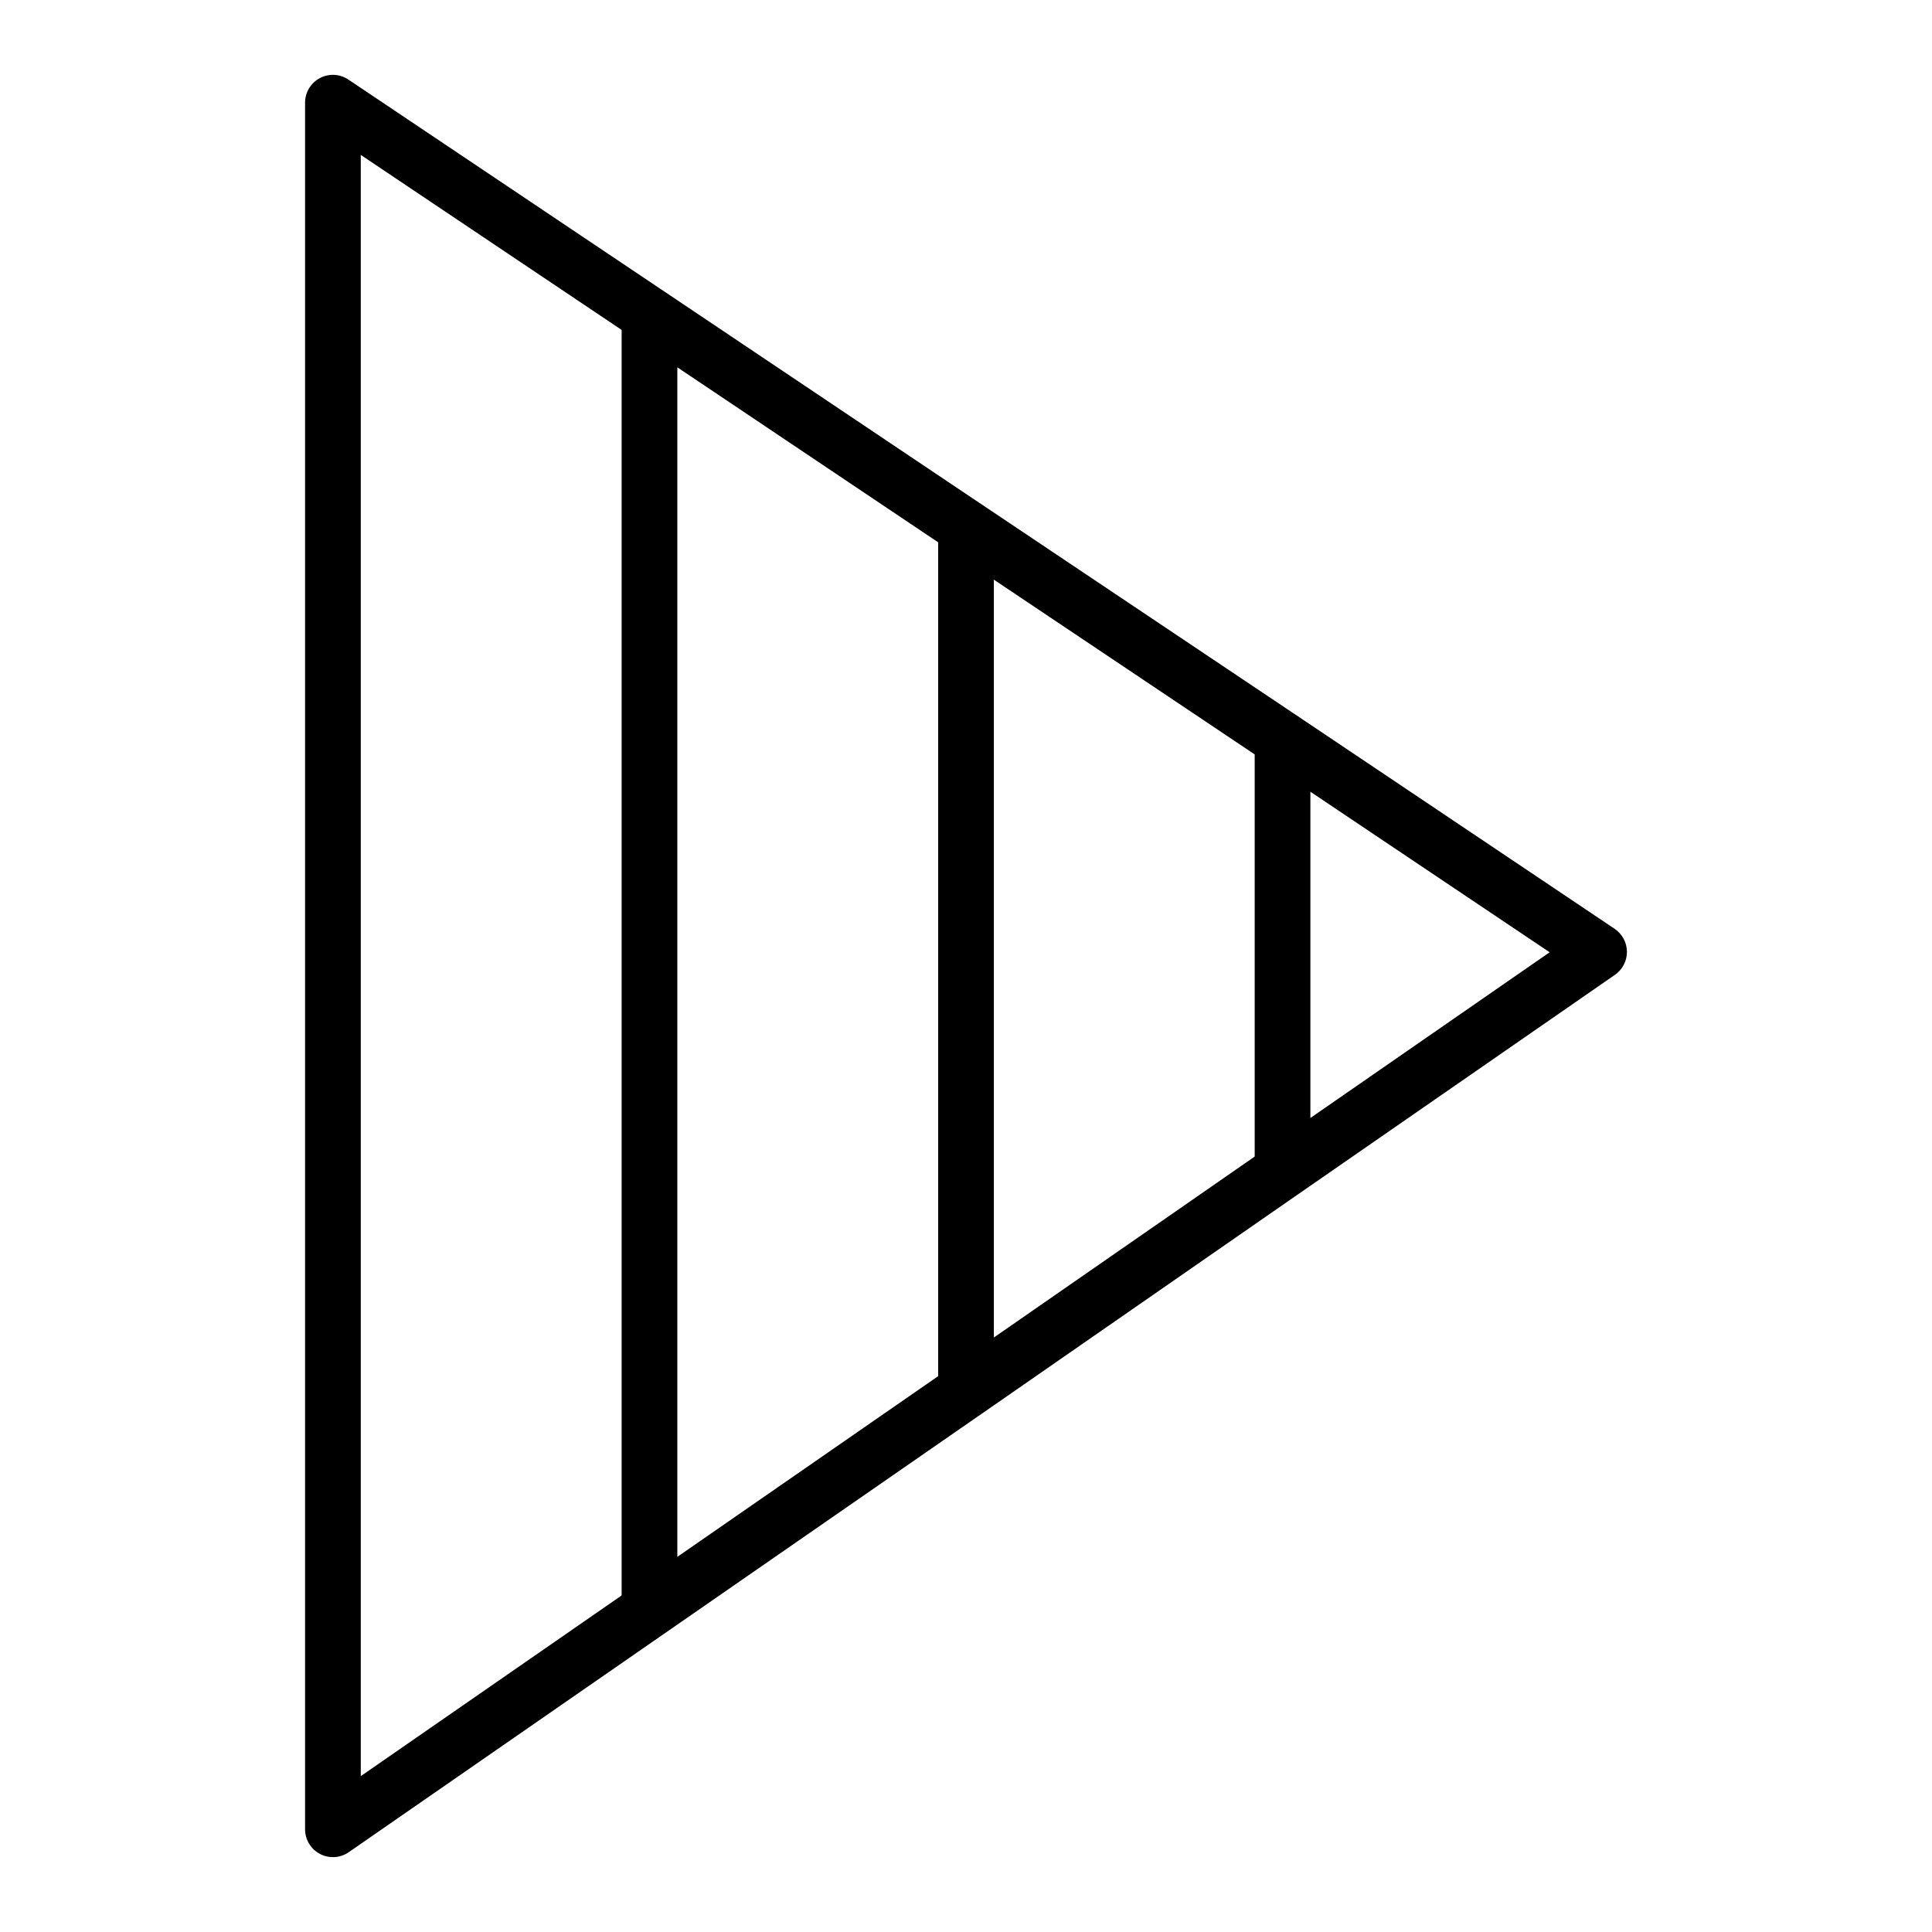
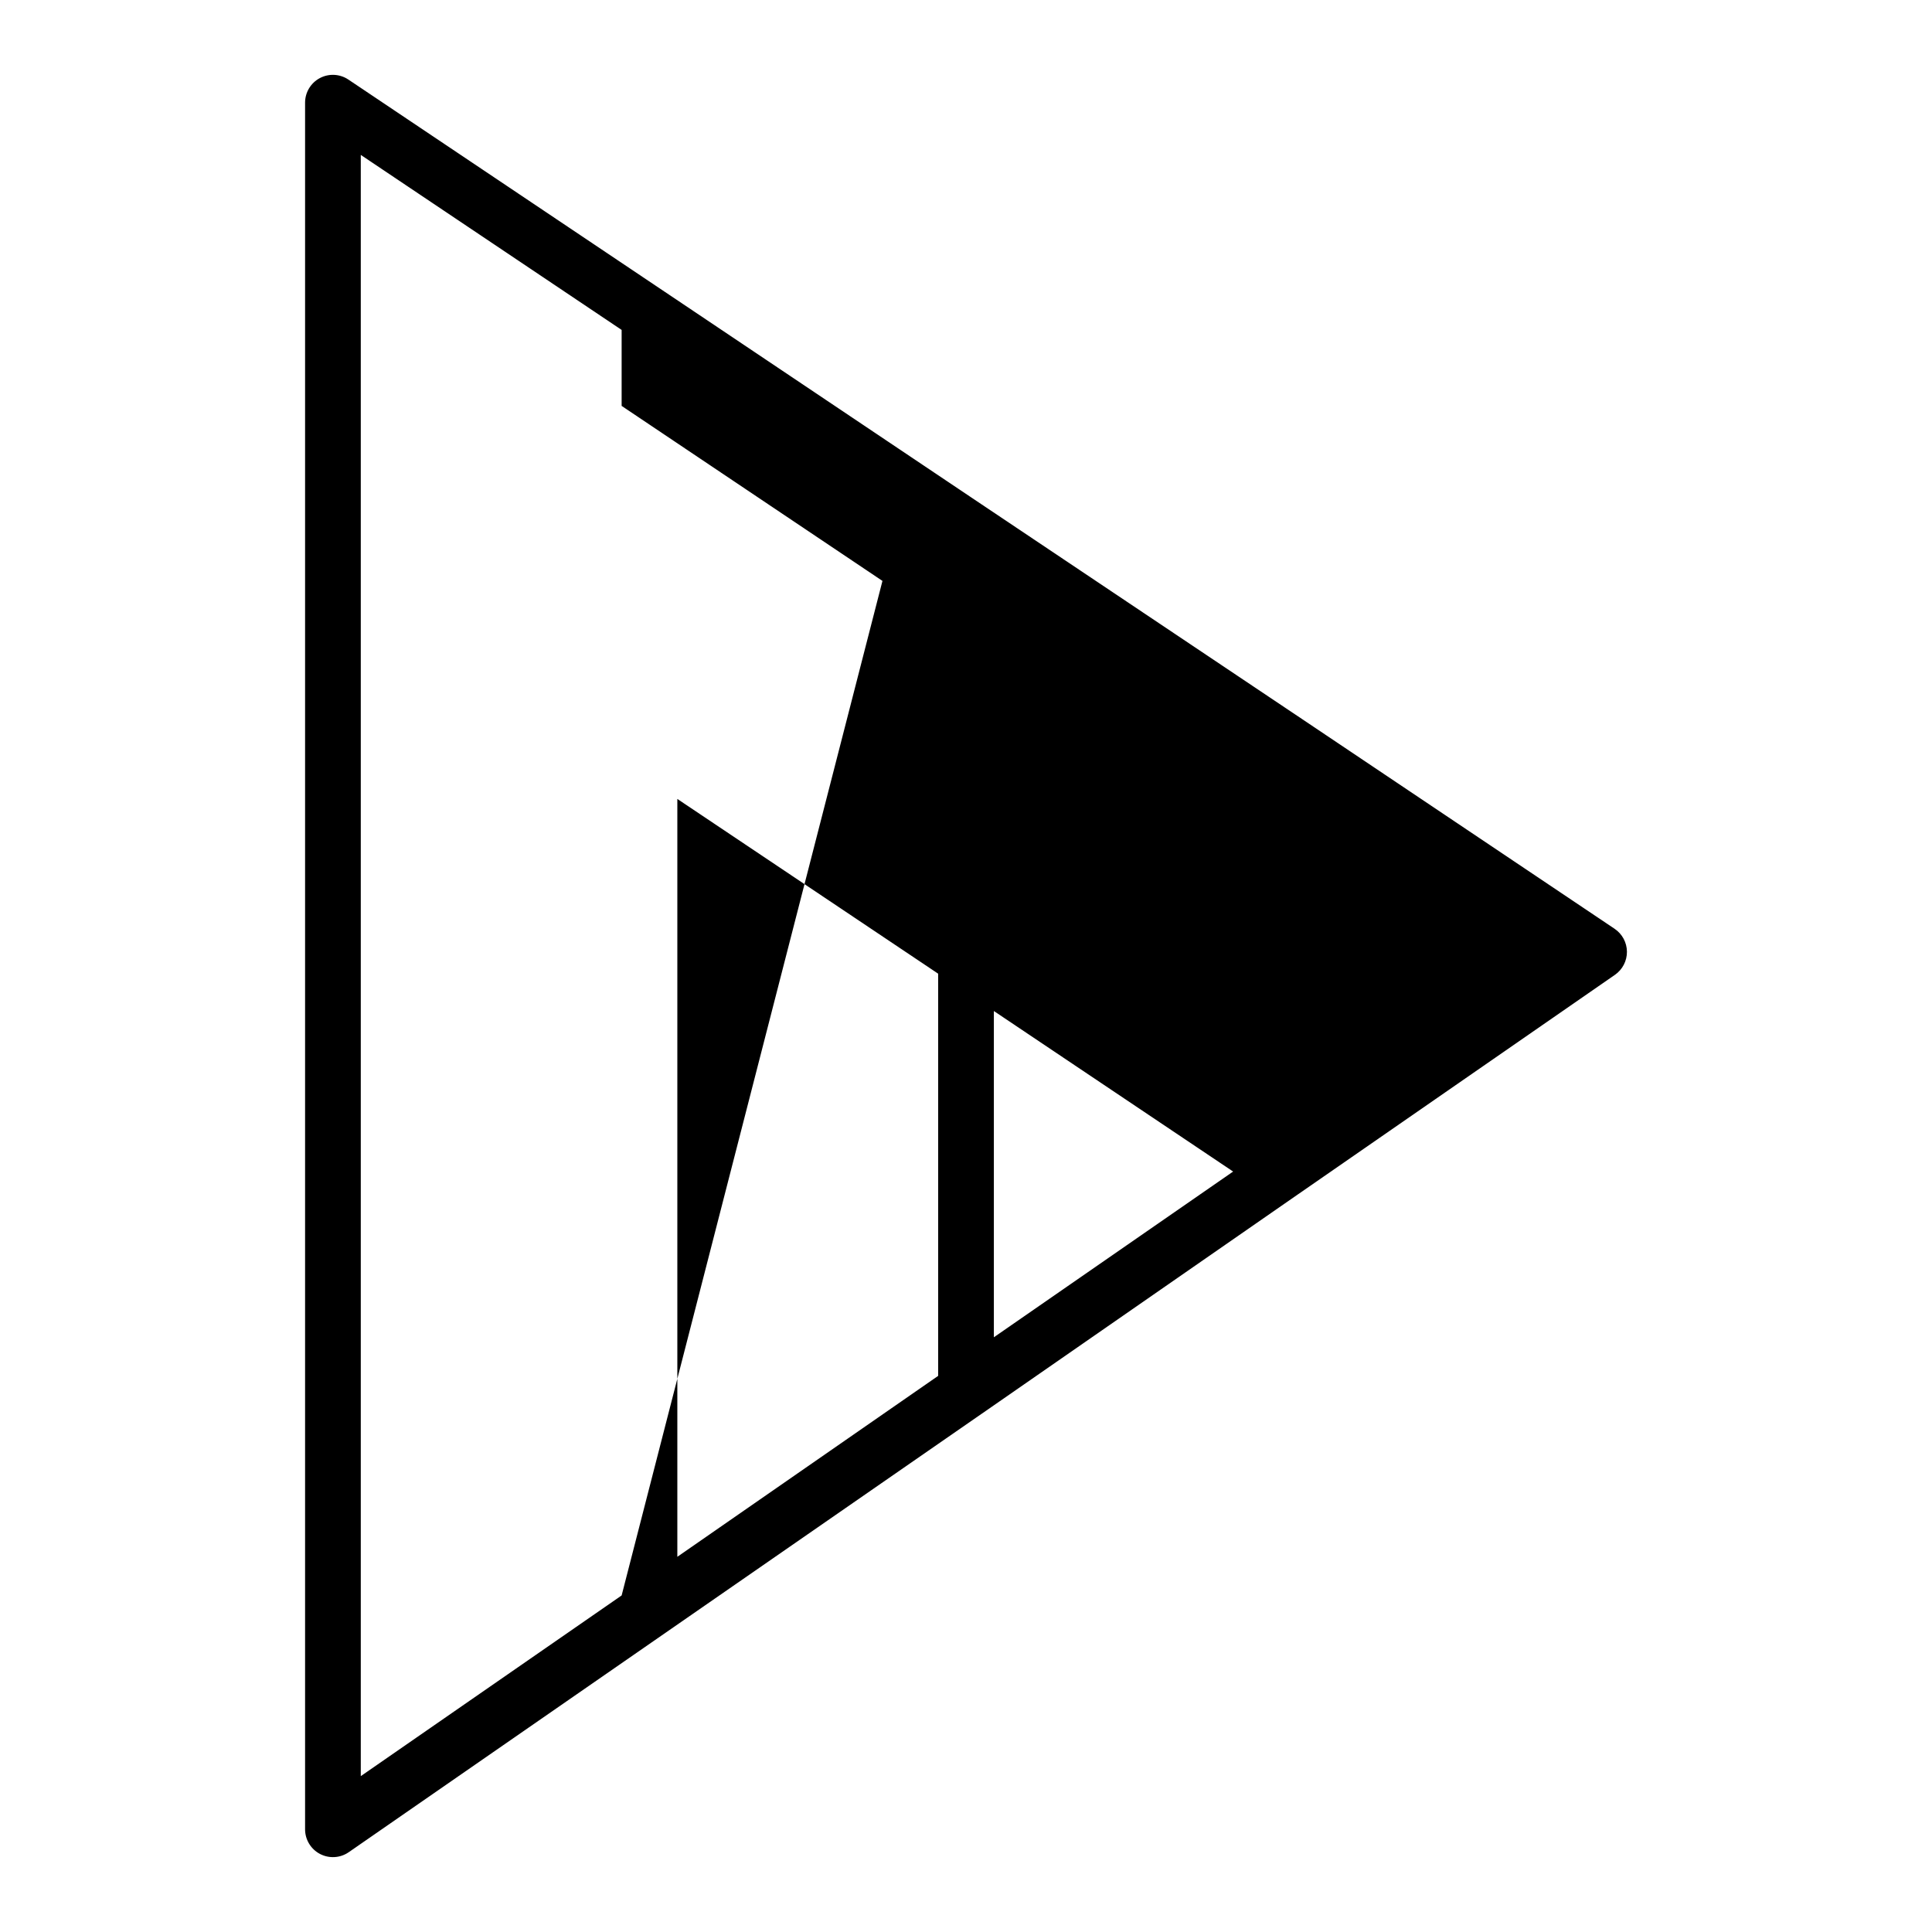
<svg xmlns="http://www.w3.org/2000/svg" fill="#000000" width="800px" height="800px" version="1.1" viewBox="144 144 512 512">
-   <path d="m571.89 390.14-83.879-56.289-0.016-0.008-83.887-56.199-0.016-0.008-83.859-56.266-0.027-0.016-83.871-56.262c-2.262-1.523-5.176-1.672-7.582-0.391-2.406 1.285-3.906 3.789-3.902 6.516v457.56c0 2.746 1.523 5.266 3.953 6.539 2.434 1.273 5.371 1.094 7.625-0.469l83.891-58.109 83.883-58.109 0.016-0.008 83.855-58.176 0.016-0.008 83.891-58.102-0.004 0.004c2.004-1.391 3.195-3.684 3.18-6.121-0.02-2.441-1.242-4.715-3.266-6.074zm-263.15 176.67-69.129 47.883v-429.64l69.129 46.379zm83.883-58.113-69.121 47.883v-315.24l69.121 46.379zm83.883-58.191-69.121 47.949v-200.84l69.121 46.312zm14.762-10.227v-86.461l63.406 42.543z" />
+   <path d="m571.89 390.14-83.879-56.289-0.016-0.008-83.887-56.199-0.016-0.008-83.859-56.266-0.027-0.016-83.871-56.262c-2.262-1.523-5.176-1.672-7.582-0.391-2.406 1.285-3.906 3.789-3.902 6.516v457.56c0 2.746 1.523 5.266 3.953 6.539 2.434 1.273 5.371 1.094 7.625-0.469l83.891-58.109 83.883-58.109 0.016-0.008 83.855-58.176 0.016-0.008 83.891-58.102-0.004 0.004c2.004-1.391 3.195-3.684 3.18-6.121-0.02-2.441-1.242-4.715-3.266-6.074zm-263.15 176.67-69.129 47.883v-429.64l69.129 46.379zv-315.24l69.121 46.379zm83.883-58.191-69.121 47.949v-200.84l69.121 46.312zm14.762-10.227v-86.461l63.406 42.543z" />
</svg>